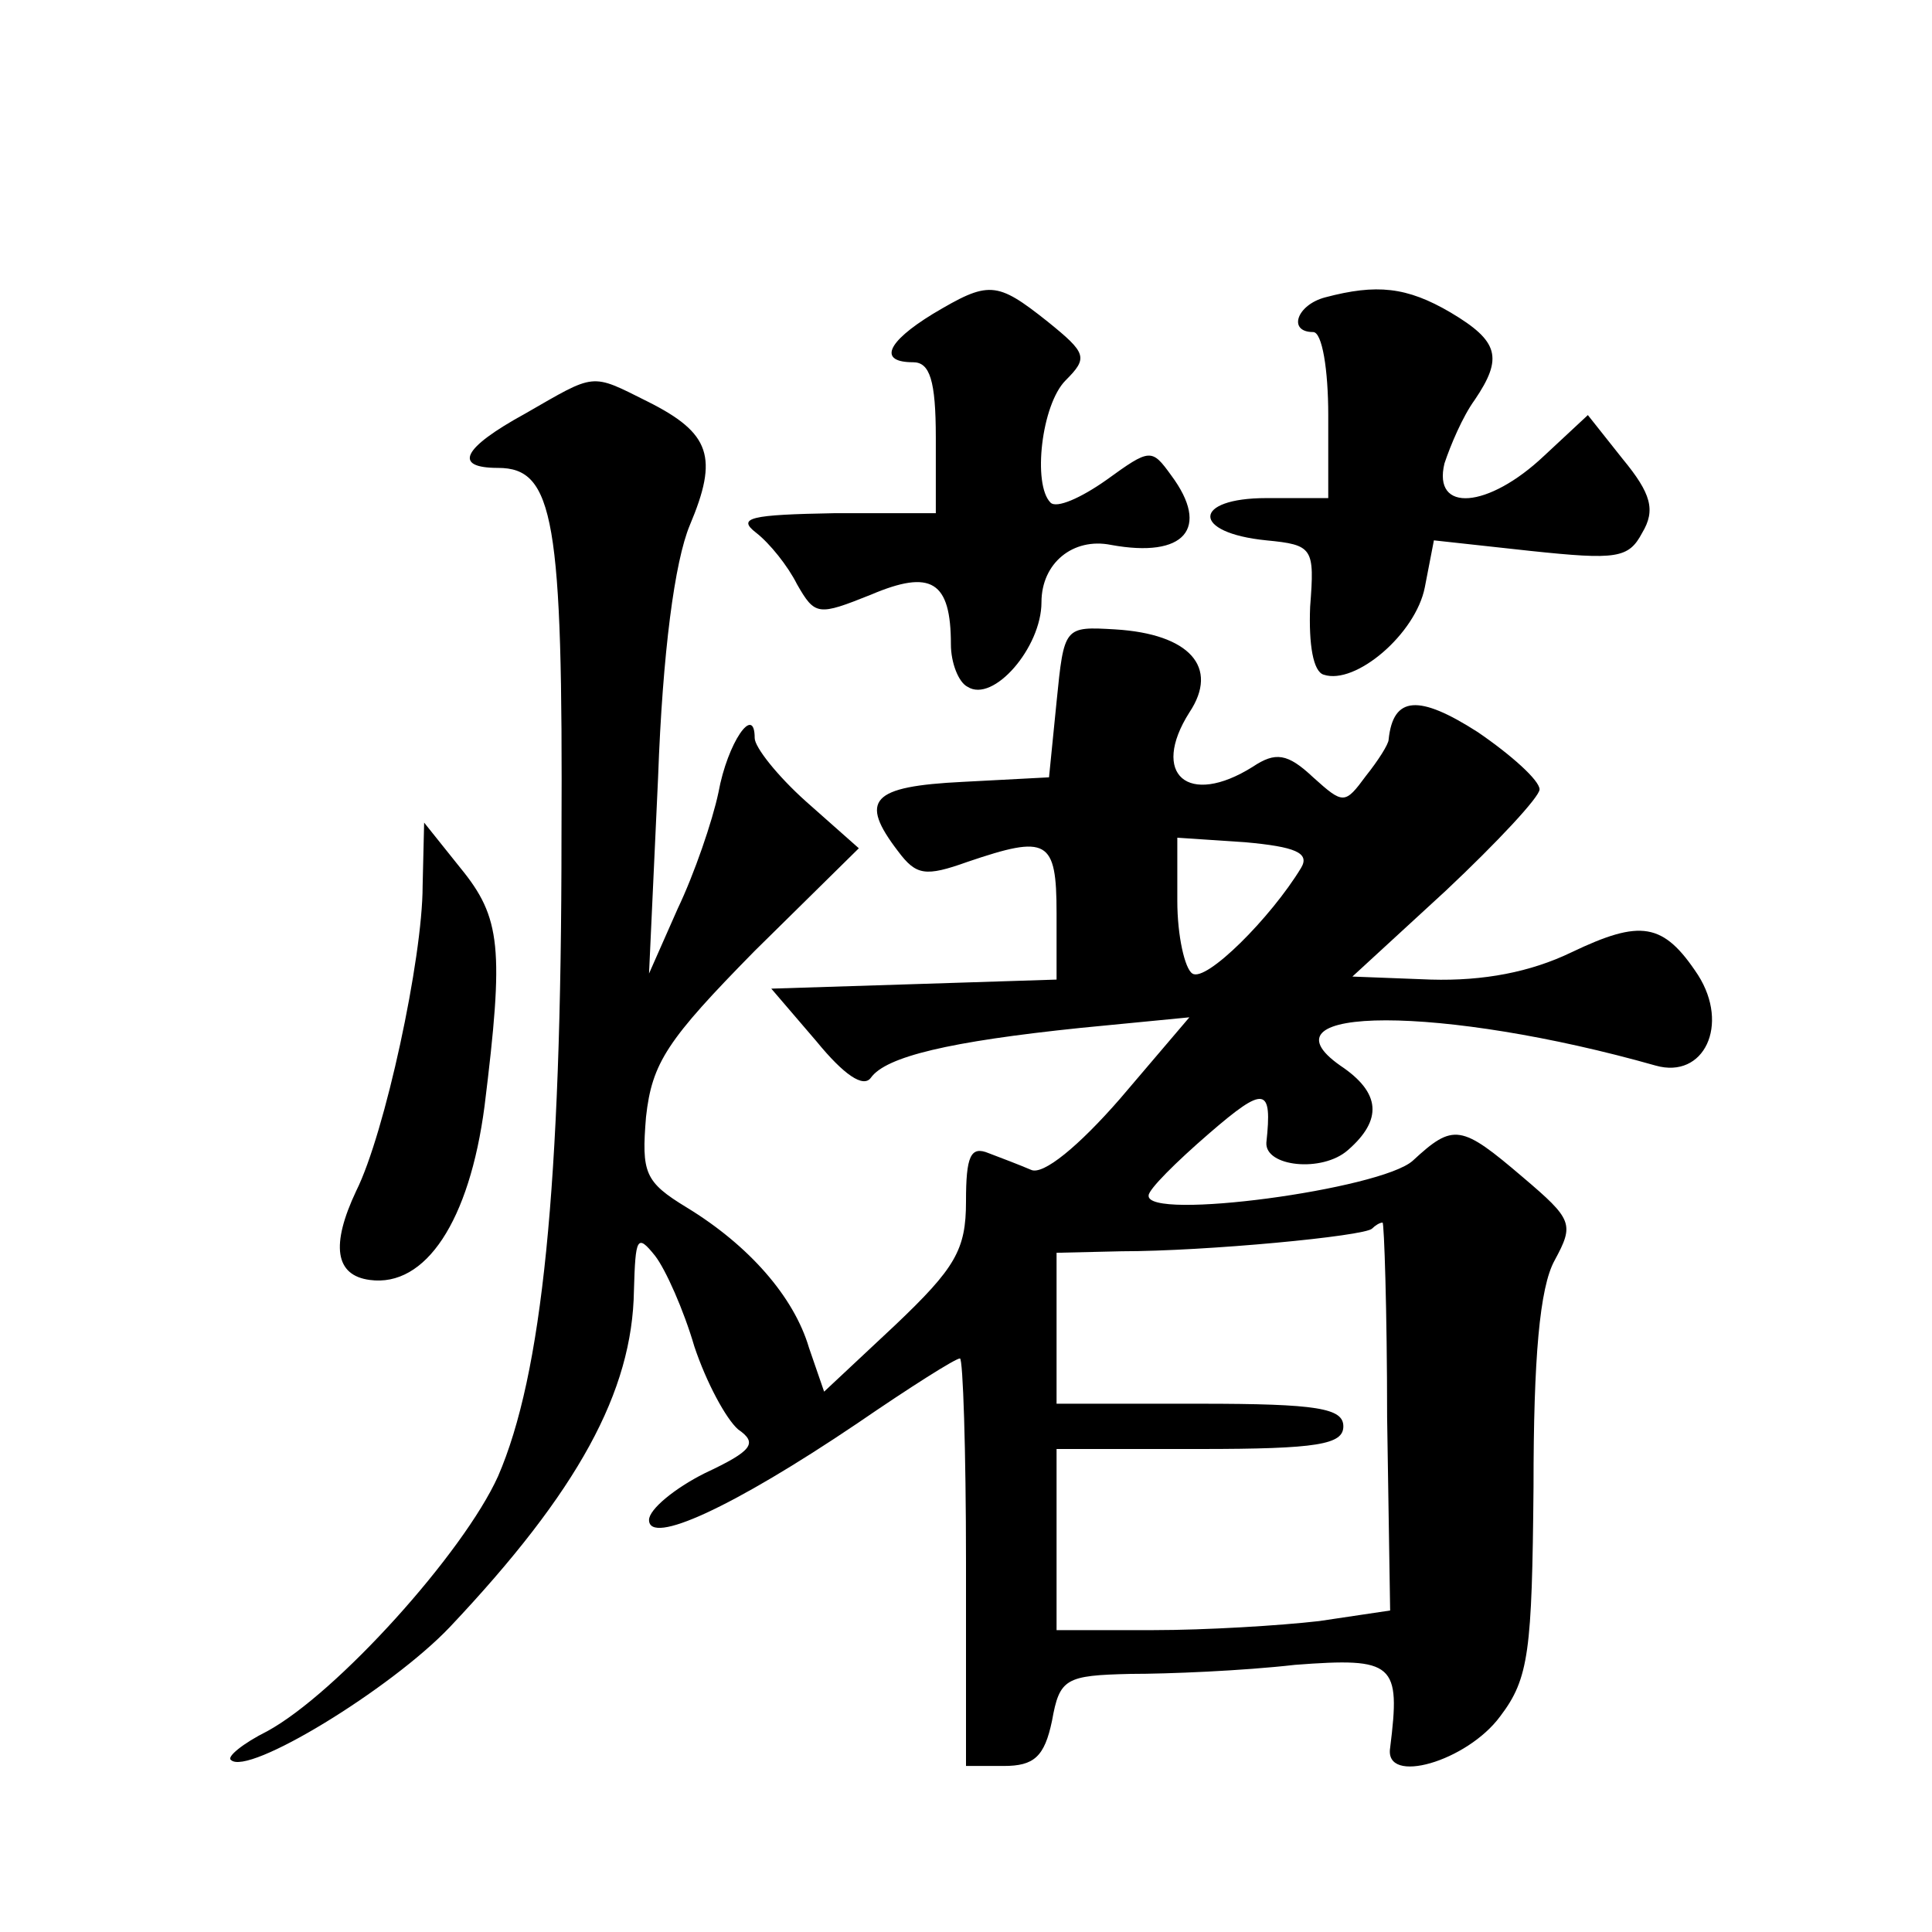
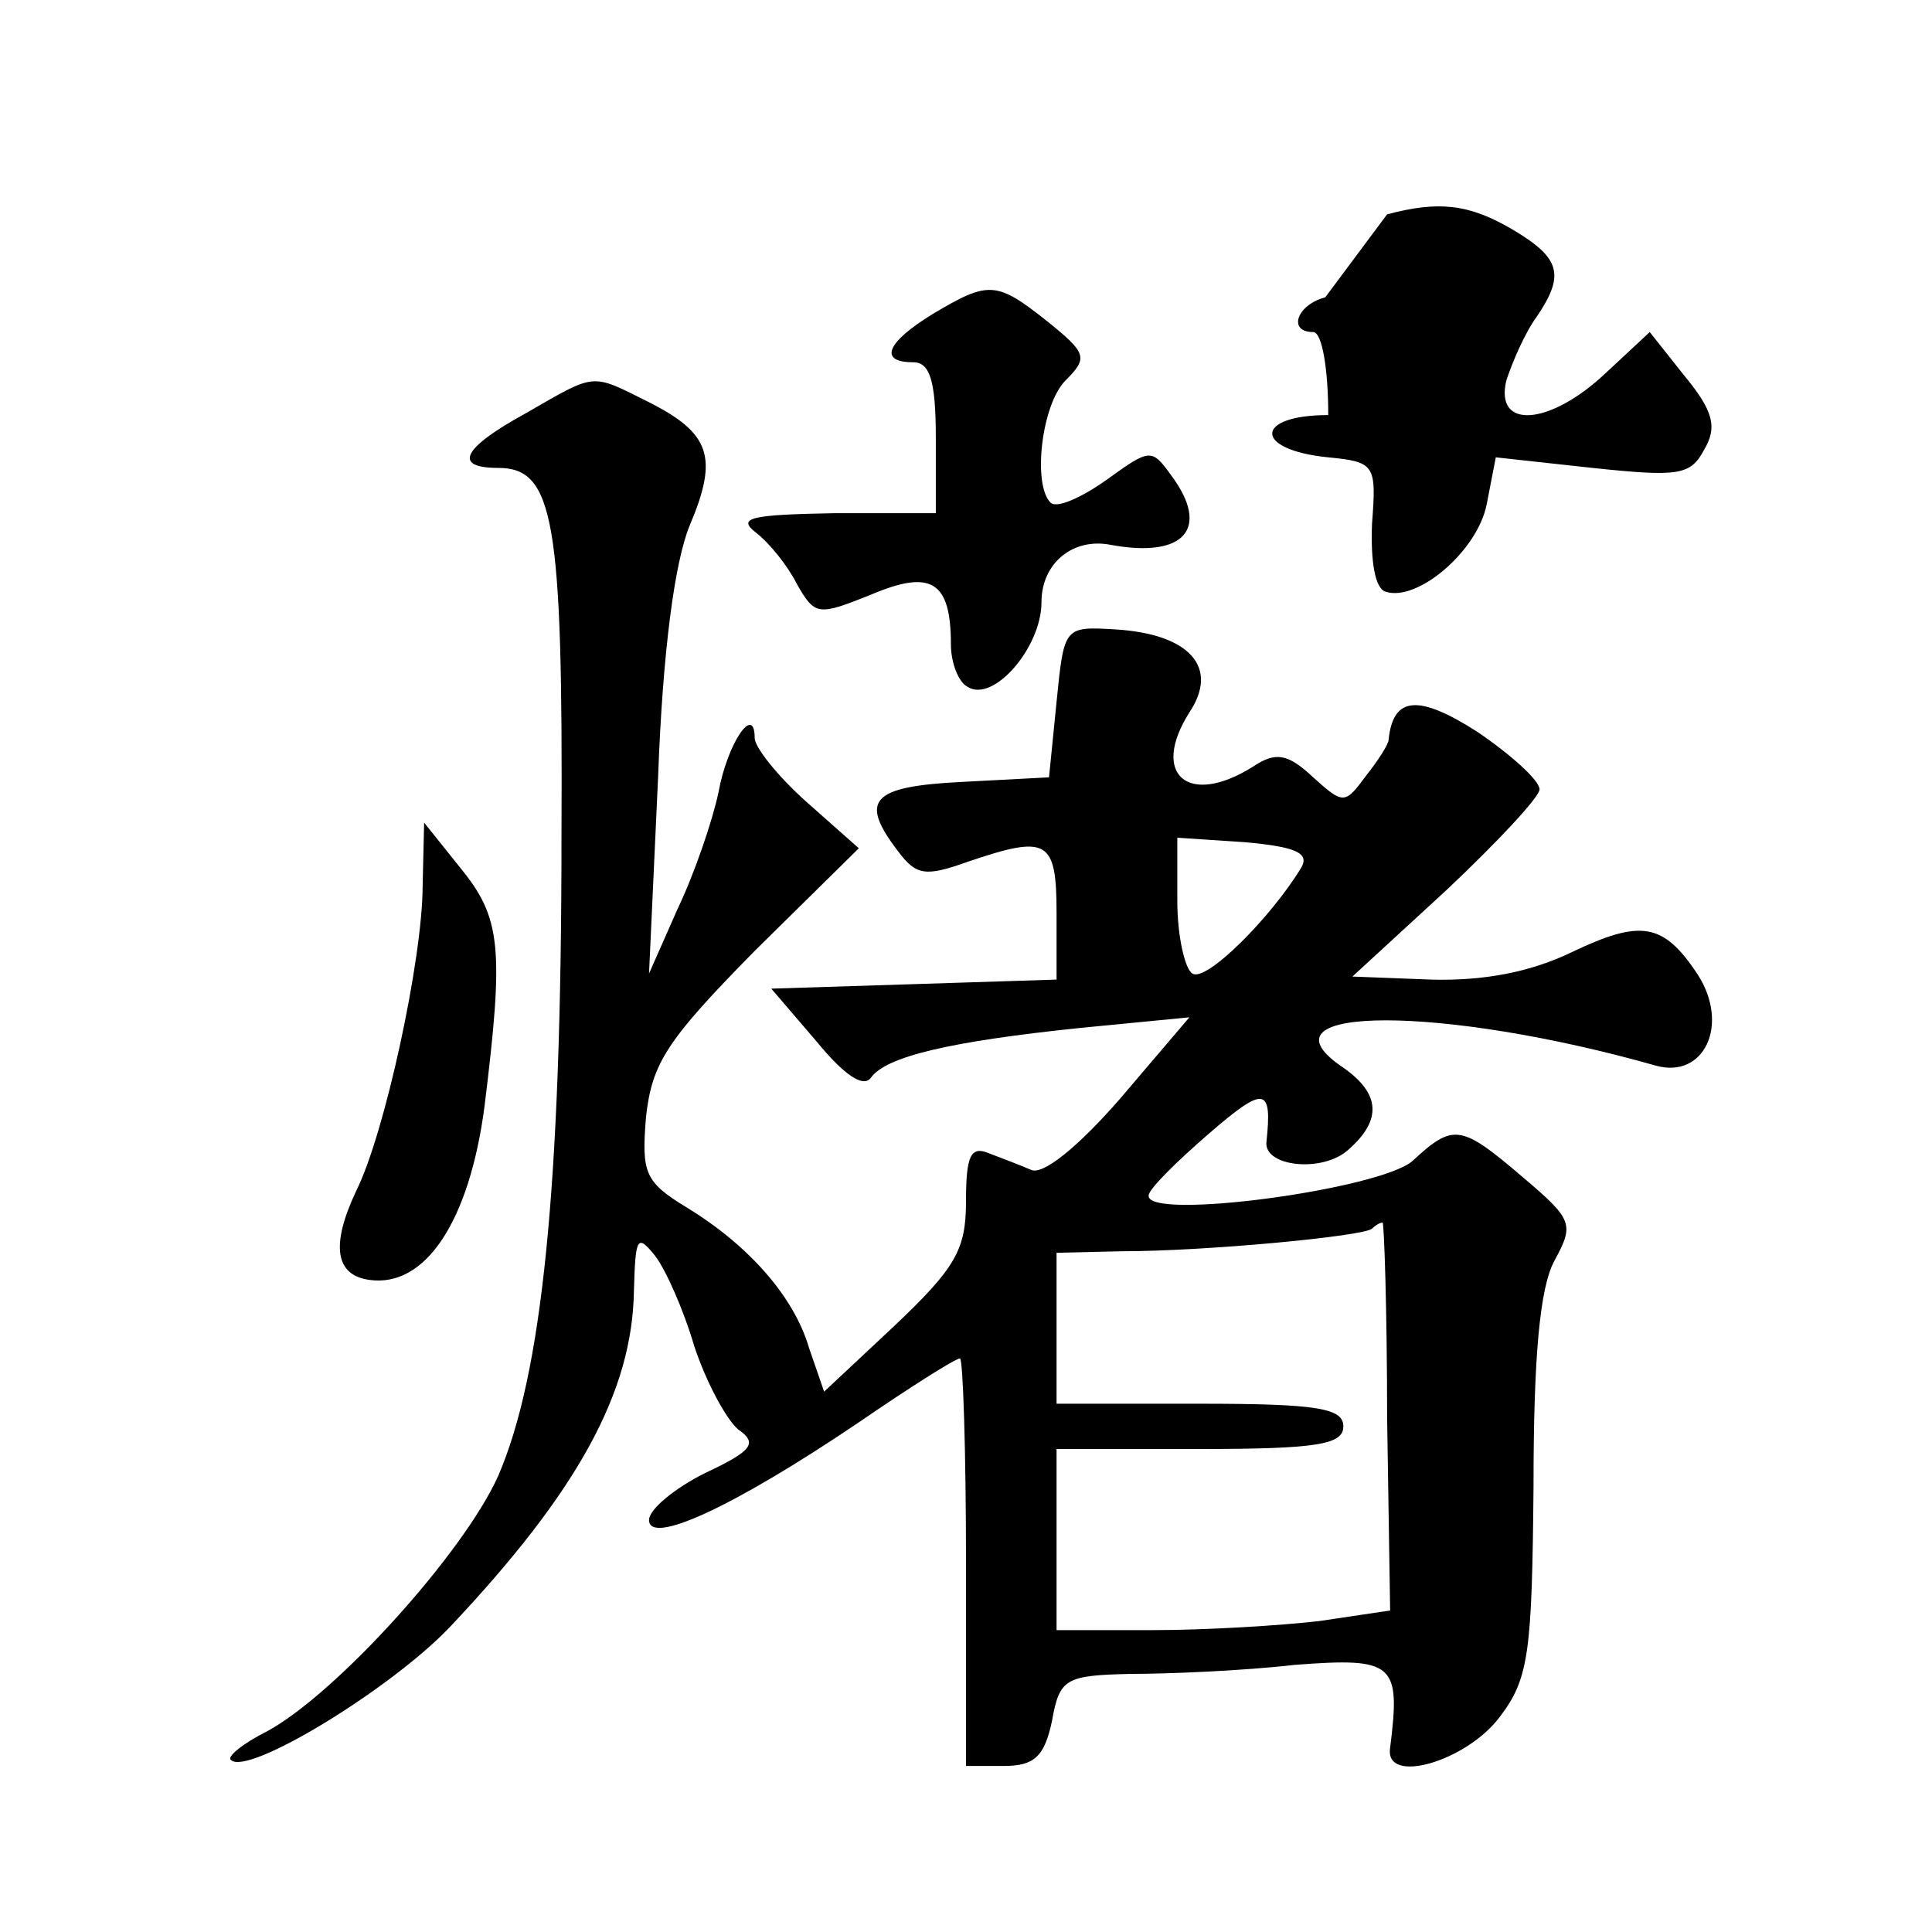
<svg xmlns="http://www.w3.org/2000/svg" version="1.0" width="128pt" height="128pt" viewBox="0 0 128 128" preserveAspectRatio="xMidYMid meet">
  <g transform="translate(0,128) scale(0.1,-0.1)" fill="#0" stroke="none">
-     <path d="M618 1072 c-31 -19 -36 -32 -13 -32 11 0 15 -12 15 -50 l0 -50 -67 0 c-56 -1 -65 -3 -52 -13 9 -7 21 -22 27 -34 12 -21 14 -21 49 -7 40 17 53 9 53 -33 0 -12 5 -25 11 -28 17 -11 49 26 49 56 0 26 21 43 46 38 49 -9 66 11 40 46 -13 18 -14 18 -43 -3 -17 -12 -33 -19 -37 -15 -12 12 -6 65 10 81 15 15 14 18 -12 39 -34 27 -39 27 -76 5z M878 1083 c-19 -5 -25 -23 -8 -23 6 0 10 -25 10 -55 l0 -55 -41 0 c-49 0 -50 -23 0 -28 31 -3 32 -5 29 -44 -1 -25 2 -43 9 -45 21 -7 61 27 67 58 l6 31 64 -7 c57 -6 65 -5 74 12 9 15 6 26 -13 49 l-23 29 -29 -27 c-37 -35 -74 -38 -66 -5 4 12 12 31 20 42 19 28 16 39 -16 58 -29 17 -49 19 -83 10z M348 1006 c-42 -23 -48 -36 -18 -36 37 0 43 -34 42 -244 0 -234 -13 -357 -42 -424 -23 -51 -107 -144 -153 -169 -16 -8 -27 -17 -24 -19 11 -11 106 47 145 88 85 90 121 156 122 223 1 35 2 38 14 23 7 -9 19 -36 26 -60 8 -24 21 -48 29 -55 13 -9 10 -14 -22 -29 -20 -10 -37 -24 -37 -31 0 -17 55 8 138 64 35 24 65 43 68 43 2 0 4 -61 4 -135 l0 -135 25 0 c20 0 27 6 32 30 5 28 9 30 52 31 25 0 74 2 109 6 66 5 70 1 63 -55 -4 -25 51 -9 73 21 19 25 21 43 22 152 0 85 4 132 14 150 13 24 12 27 -21 55 -41 35 -46 36 -73 11 -21 -19 -177 -40 -175 -23 0 4 18 22 40 41 37 32 42 31 38 -6 -1 -16 37 -20 54 -5 23 20 22 38 -5 56 -57 40 68 40 209 0 32 -9 49 27 28 60 -23 35 -38 37 -84 15 -27 -13 -58 -19 -93 -18 l-52 2 62 57 c34 32 62 62 62 67 0 6 -19 23 -41 38 -39 25 -56 24 -59 -5 0 -3 -7 -14 -15 -24 -14 -19 -15 -19 -35 -1 -17 16 -25 17 -40 7 -43 -27 -68 -5 -42 36 20 30 0 52 -49 55 -34 2 -34 2 -39 -48 l-5 -50 -57 -3 c-61 -3 -69 -12 -43 -46 12 -16 18 -17 46 -7 53 18 59 15 59 -34 l0 -44 -94 -3 -95 -3 30 -35 c18 -22 31 -31 36 -24 10 14 52 24 139 33 l72 7 -46 -54 c-27 -31 -51 -51 -59 -47 -7 3 -20 8 -28 11 -12 5 -15 -2 -15 -32 0 -32 -7 -44 -47 -82 l-47 -44 -10 29 c-10 34 -40 68 -81 93 -28 17 -30 23 -27 60 4 36 14 51 72 110 l69 68 -35 31 c-19 17 -34 36 -34 42 0 23 -18 -3 -24 -36 -4 -19 -16 -54 -27 -77 l-19 -43 6 130 c3 83 11 143 21 167 19 45 14 61 -28 82 -38 19 -34 19 -81 -8z m514 -301 c-20 -33 -63 -76 -72 -70 -5 3 -10 25 -10 48 l0 42 45 -3 c33 -3 43 -7 37 -17z m57 -364 l2 -128 -47 -7 c-26 -3 -75 -6 -110 -6 l-64 0 0 60 0 60 95 0 c78 0 95 3 95 15 0 12 -17 15 -95 15 l-95 0 0 50 0 50 43 1 c56 0 161 10 166 15 2 2 5 4 7 4 1 0 3 -58 3 -129z M280 693 c0 -48 -25 -164 -44 -202 -17 -36 -14 -56 9 -59 37 -5 66 39 76 115 13 105 11 125 -16 158 l-24 30 -1 -42z" />
+     <path d="M618 1072 c-31 -19 -36 -32 -13 -32 11 0 15 -12 15 -50 l0 -50 -67 0 c-56 -1 -65 -3 -52 -13 9 -7 21 -22 27 -34 12 -21 14 -21 49 -7 40 17 53 9 53 -33 0 -12 5 -25 11 -28 17 -11 49 26 49 56 0 26 21 43 46 38 49 -9 66 11 40 46 -13 18 -14 18 -43 -3 -17 -12 -33 -19 -37 -15 -12 12 -6 65 10 81 15 15 14 18 -12 39 -34 27 -39 27 -76 5z M878 1083 c-19 -5 -25 -23 -8 -23 6 0 10 -25 10 -55 c-49 0 -50 -23 0 -28 31 -3 32 -5 29 -44 -1 -25 2 -43 9 -45 21 -7 61 27 67 58 l6 31 64 -7 c57 -6 65 -5 74 12 9 15 6 26 -13 49 l-23 29 -29 -27 c-37 -35 -74 -38 -66 -5 4 12 12 31 20 42 19 28 16 39 -16 58 -29 17 -49 19 -83 10z M348 1006 c-42 -23 -48 -36 -18 -36 37 0 43 -34 42 -244 0 -234 -13 -357 -42 -424 -23 -51 -107 -144 -153 -169 -16 -8 -27 -17 -24 -19 11 -11 106 47 145 88 85 90 121 156 122 223 1 35 2 38 14 23 7 -9 19 -36 26 -60 8 -24 21 -48 29 -55 13 -9 10 -14 -22 -29 -20 -10 -37 -24 -37 -31 0 -17 55 8 138 64 35 24 65 43 68 43 2 0 4 -61 4 -135 l0 -135 25 0 c20 0 27 6 32 30 5 28 9 30 52 31 25 0 74 2 109 6 66 5 70 1 63 -55 -4 -25 51 -9 73 21 19 25 21 43 22 152 0 85 4 132 14 150 13 24 12 27 -21 55 -41 35 -46 36 -73 11 -21 -19 -177 -40 -175 -23 0 4 18 22 40 41 37 32 42 31 38 -6 -1 -16 37 -20 54 -5 23 20 22 38 -5 56 -57 40 68 40 209 0 32 -9 49 27 28 60 -23 35 -38 37 -84 15 -27 -13 -58 -19 -93 -18 l-52 2 62 57 c34 32 62 62 62 67 0 6 -19 23 -41 38 -39 25 -56 24 -59 -5 0 -3 -7 -14 -15 -24 -14 -19 -15 -19 -35 -1 -17 16 -25 17 -40 7 -43 -27 -68 -5 -42 36 20 30 0 52 -49 55 -34 2 -34 2 -39 -48 l-5 -50 -57 -3 c-61 -3 -69 -12 -43 -46 12 -16 18 -17 46 -7 53 18 59 15 59 -34 l0 -44 -94 -3 -95 -3 30 -35 c18 -22 31 -31 36 -24 10 14 52 24 139 33 l72 7 -46 -54 c-27 -31 -51 -51 -59 -47 -7 3 -20 8 -28 11 -12 5 -15 -2 -15 -32 0 -32 -7 -44 -47 -82 l-47 -44 -10 29 c-10 34 -40 68 -81 93 -28 17 -30 23 -27 60 4 36 14 51 72 110 l69 68 -35 31 c-19 17 -34 36 -34 42 0 23 -18 -3 -24 -36 -4 -19 -16 -54 -27 -77 l-19 -43 6 130 c3 83 11 143 21 167 19 45 14 61 -28 82 -38 19 -34 19 -81 -8z m514 -301 c-20 -33 -63 -76 -72 -70 -5 3 -10 25 -10 48 l0 42 45 -3 c33 -3 43 -7 37 -17z m57 -364 l2 -128 -47 -7 c-26 -3 -75 -6 -110 -6 l-64 0 0 60 0 60 95 0 c78 0 95 3 95 15 0 12 -17 15 -95 15 l-95 0 0 50 0 50 43 1 c56 0 161 10 166 15 2 2 5 4 7 4 1 0 3 -58 3 -129z M280 693 c0 -48 -25 -164 -44 -202 -17 -36 -14 -56 9 -59 37 -5 66 39 76 115 13 105 11 125 -16 158 l-24 30 -1 -42z" />
  </g>
</svg>